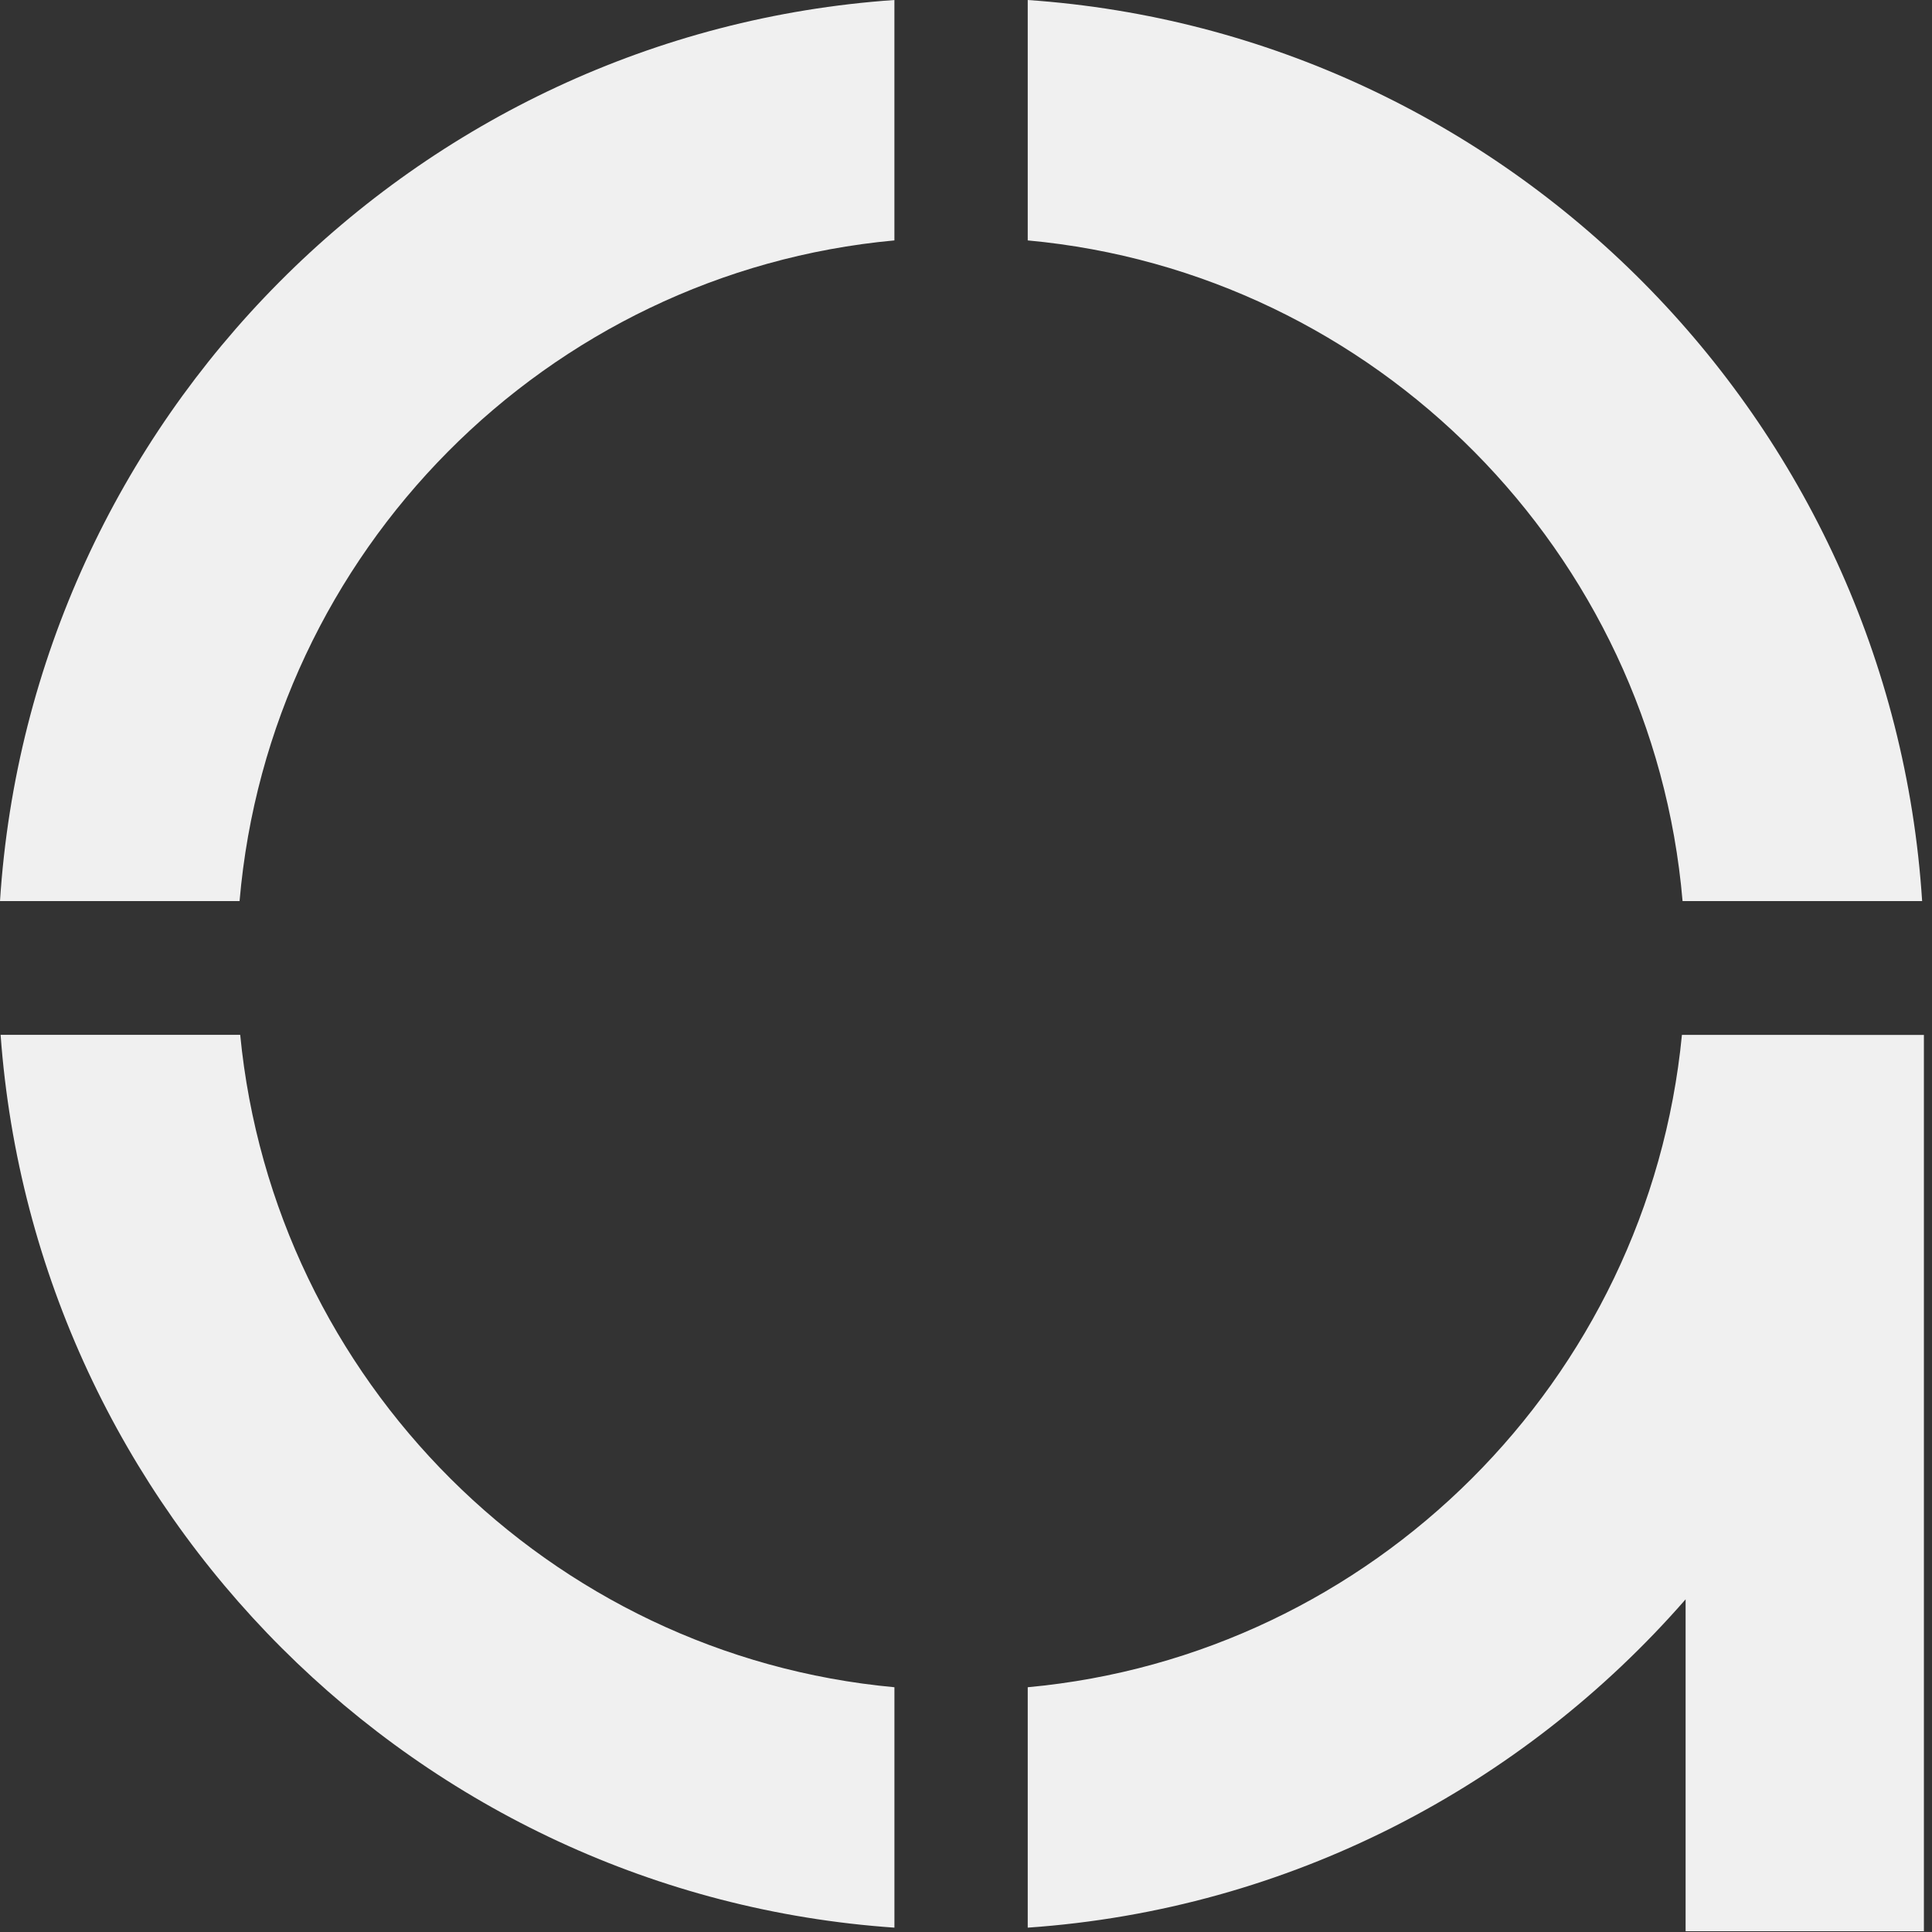
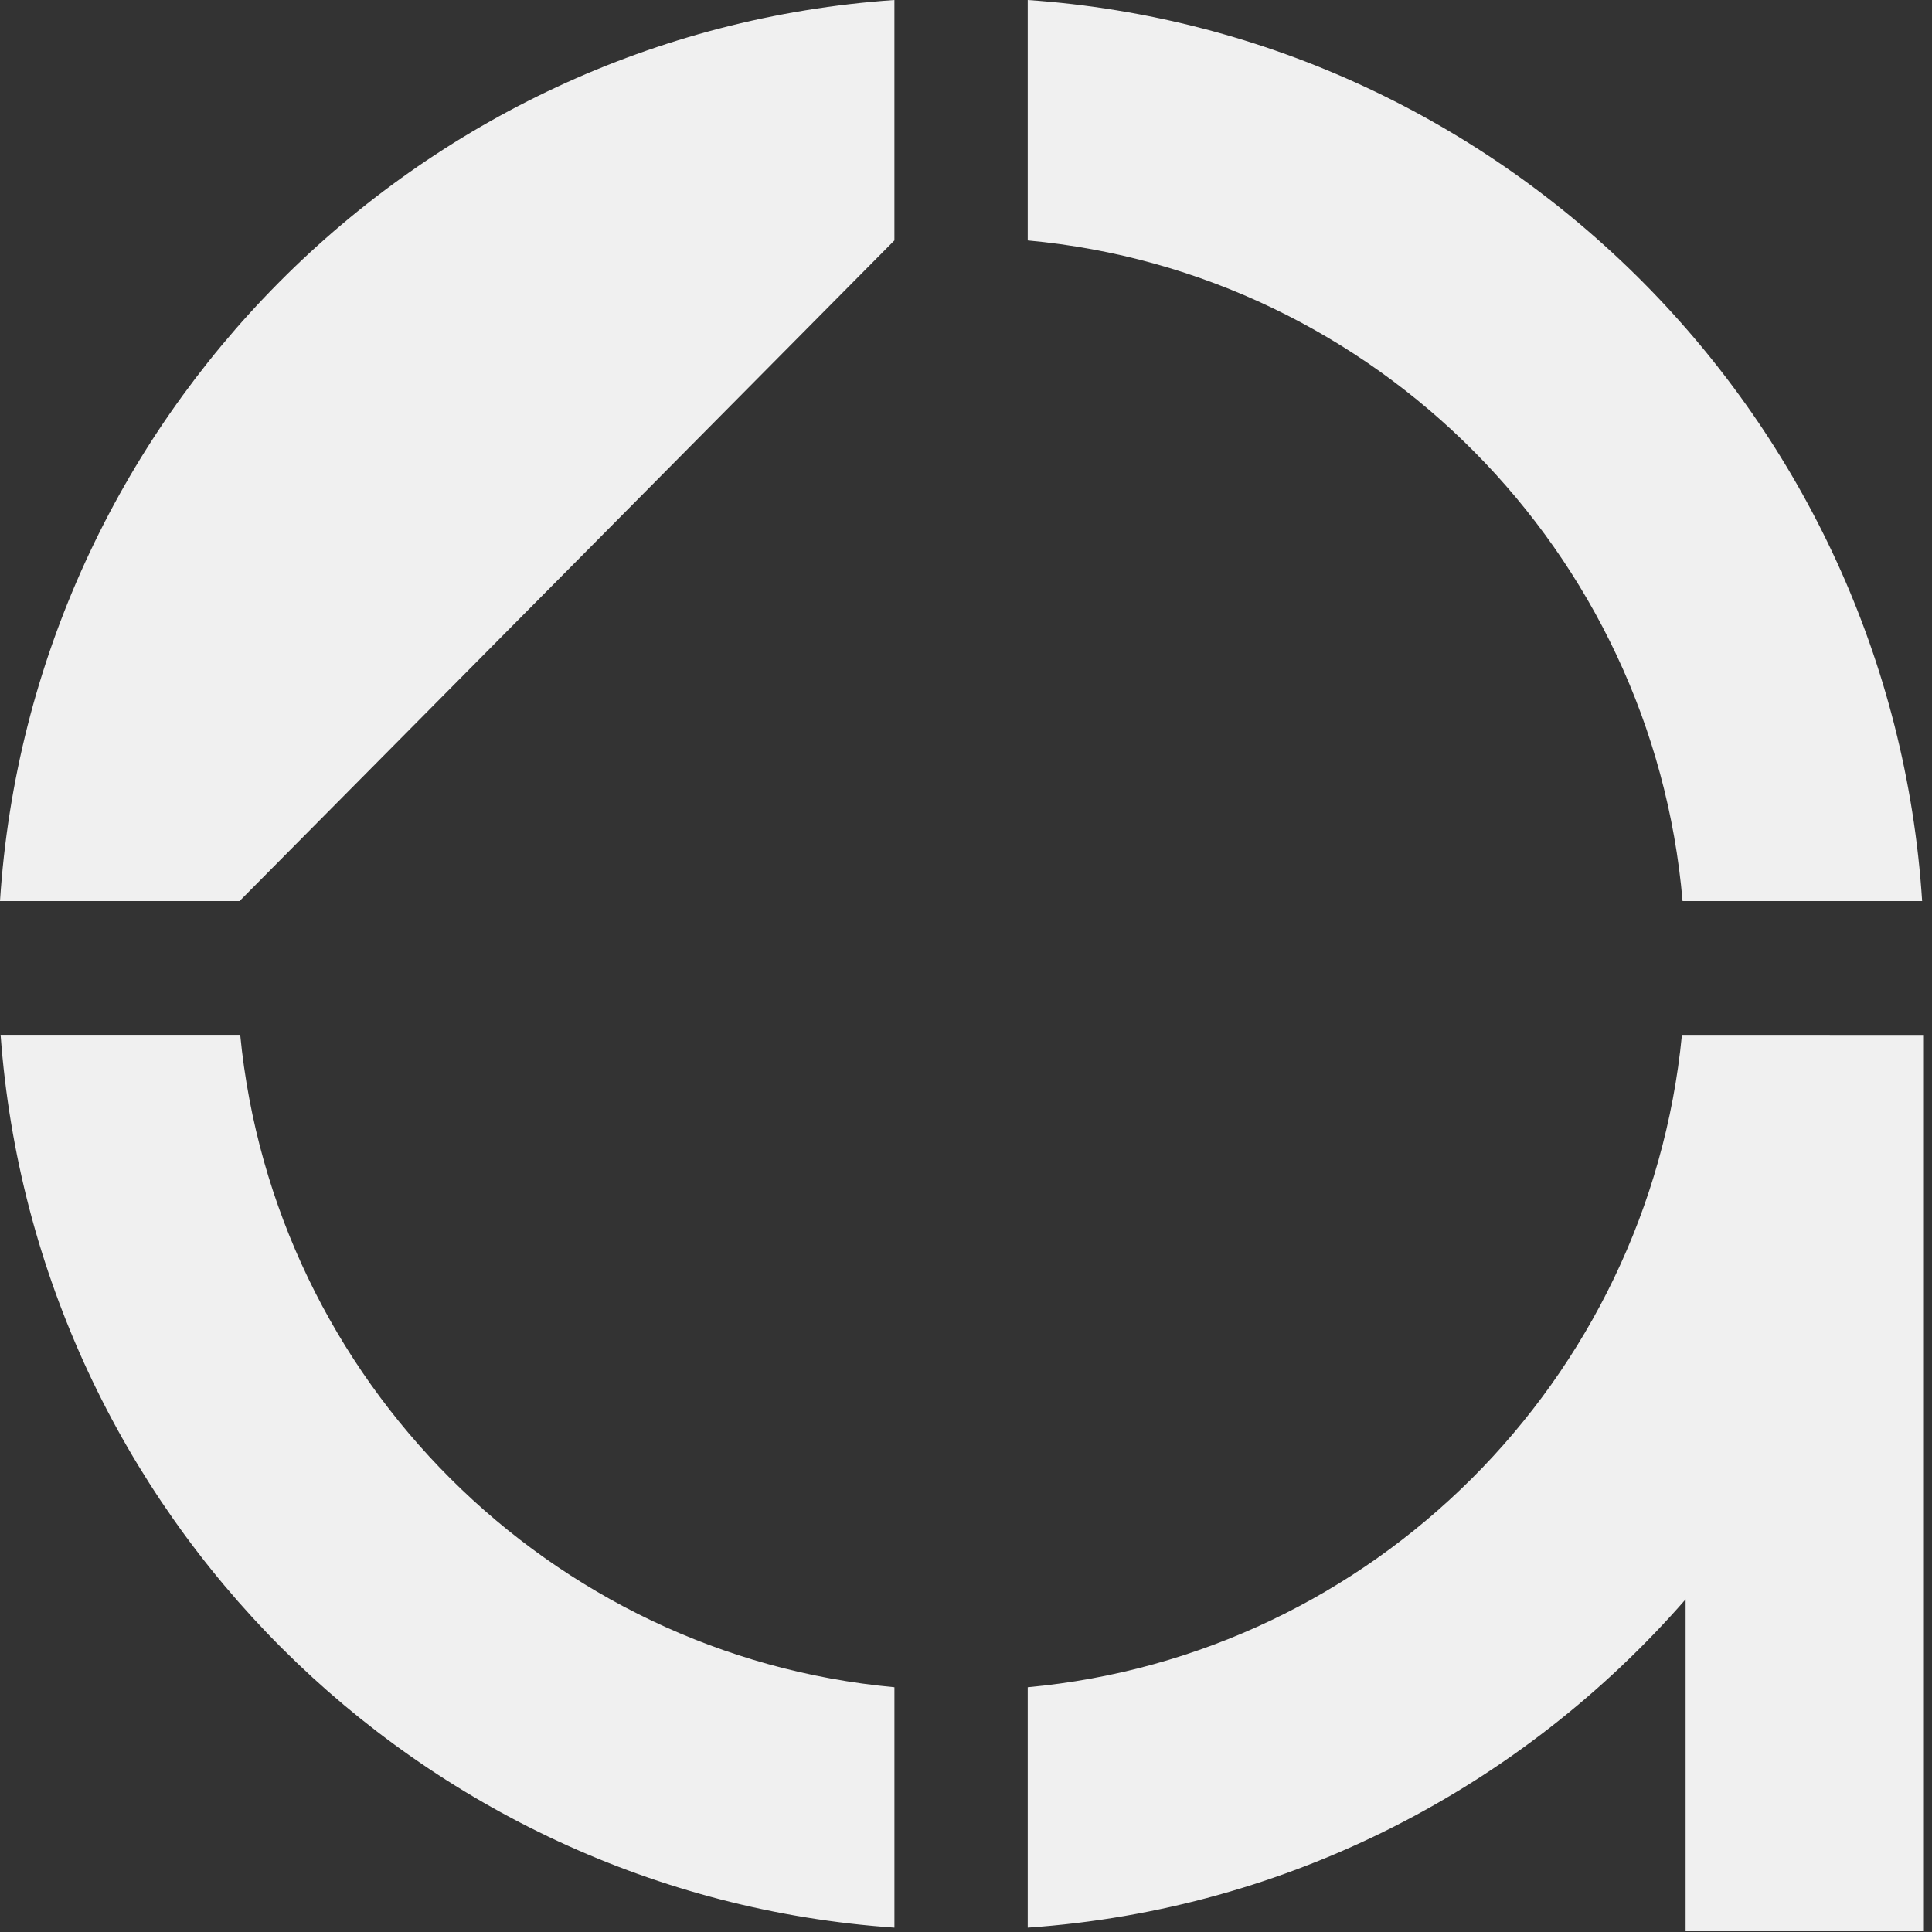
<svg xmlns="http://www.w3.org/2000/svg" width="103" height="103" viewBox="0 0 103 103" fill="none">
  <rect x="0" y="0" width="103" height="103" fill="#333333" stroke="none" />
-   <path fill-rule="evenodd" clip-rule="evenodd" d="M12.772 48.038H0H0C1.651 22.366 22.12 1.763 47.683 0V12.817C29.15 14.523 14.37 29.417 12.772 48.038ZM102.568 55.174L89.668 55.173C87.88 73.59 73.179 88.259 54.791 89.951V102.768C68.749 101.806 81.178 95.219 89.864 85.264V102.96H102.568L102.568 55.174ZM12.806 55.169H0.032C1.886 80.637 22.266 101.016 47.684 102.768V89.951C29.295 88.26 14.595 73.586 12.806 55.169ZM102.474 48.038H89.702H89.702C88.105 29.417 73.324 14.523 54.791 12.817V0C80.354 1.763 100.824 22.366 102.474 48.038Z" fill="#F0F0F0" />
+   <path fill-rule="evenodd" clip-rule="evenodd" d="M12.772 48.038H0H0C1.651 22.366 22.12 1.763 47.683 0V12.817ZM102.568 55.174L89.668 55.173C87.88 73.59 73.179 88.259 54.791 89.951V102.768C68.749 101.806 81.178 95.219 89.864 85.264V102.96H102.568L102.568 55.174ZM12.806 55.169H0.032C1.886 80.637 22.266 101.016 47.684 102.768V89.951C29.295 88.26 14.595 73.586 12.806 55.169ZM102.474 48.038H89.702H89.702C88.105 29.417 73.324 14.523 54.791 12.817V0C80.354 1.763 100.824 22.366 102.474 48.038Z" fill="#F0F0F0" />
</svg>